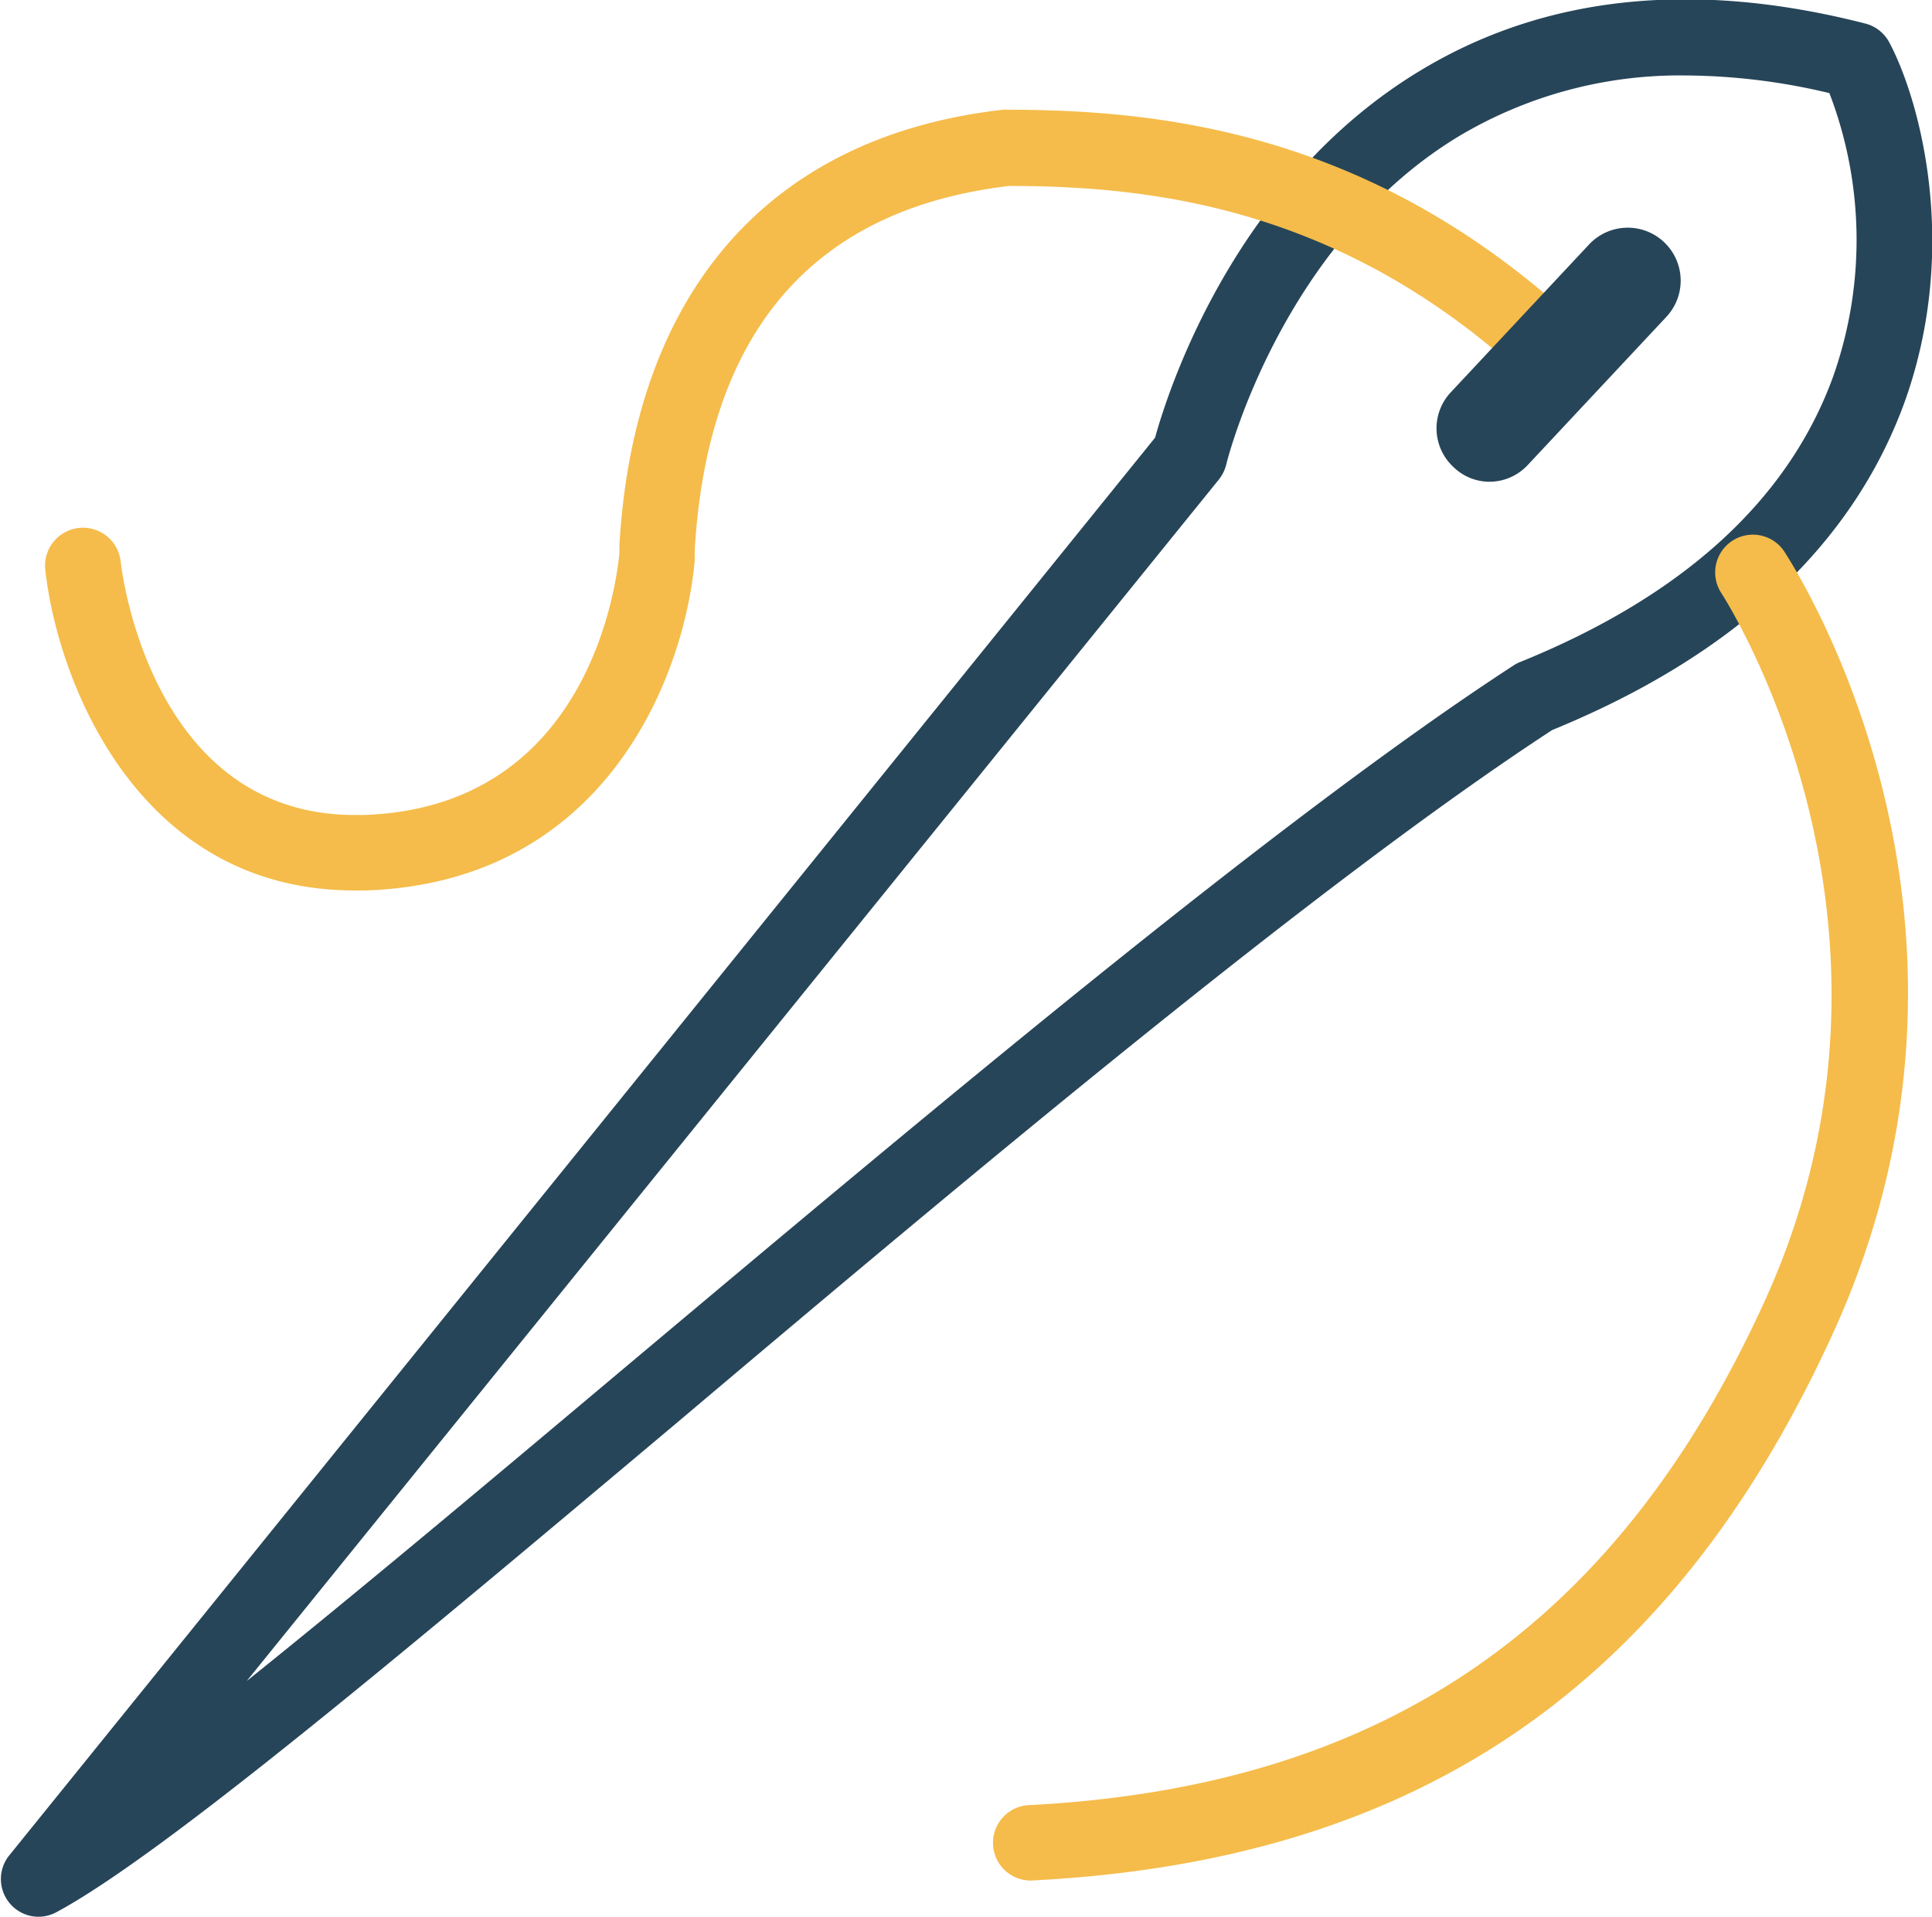
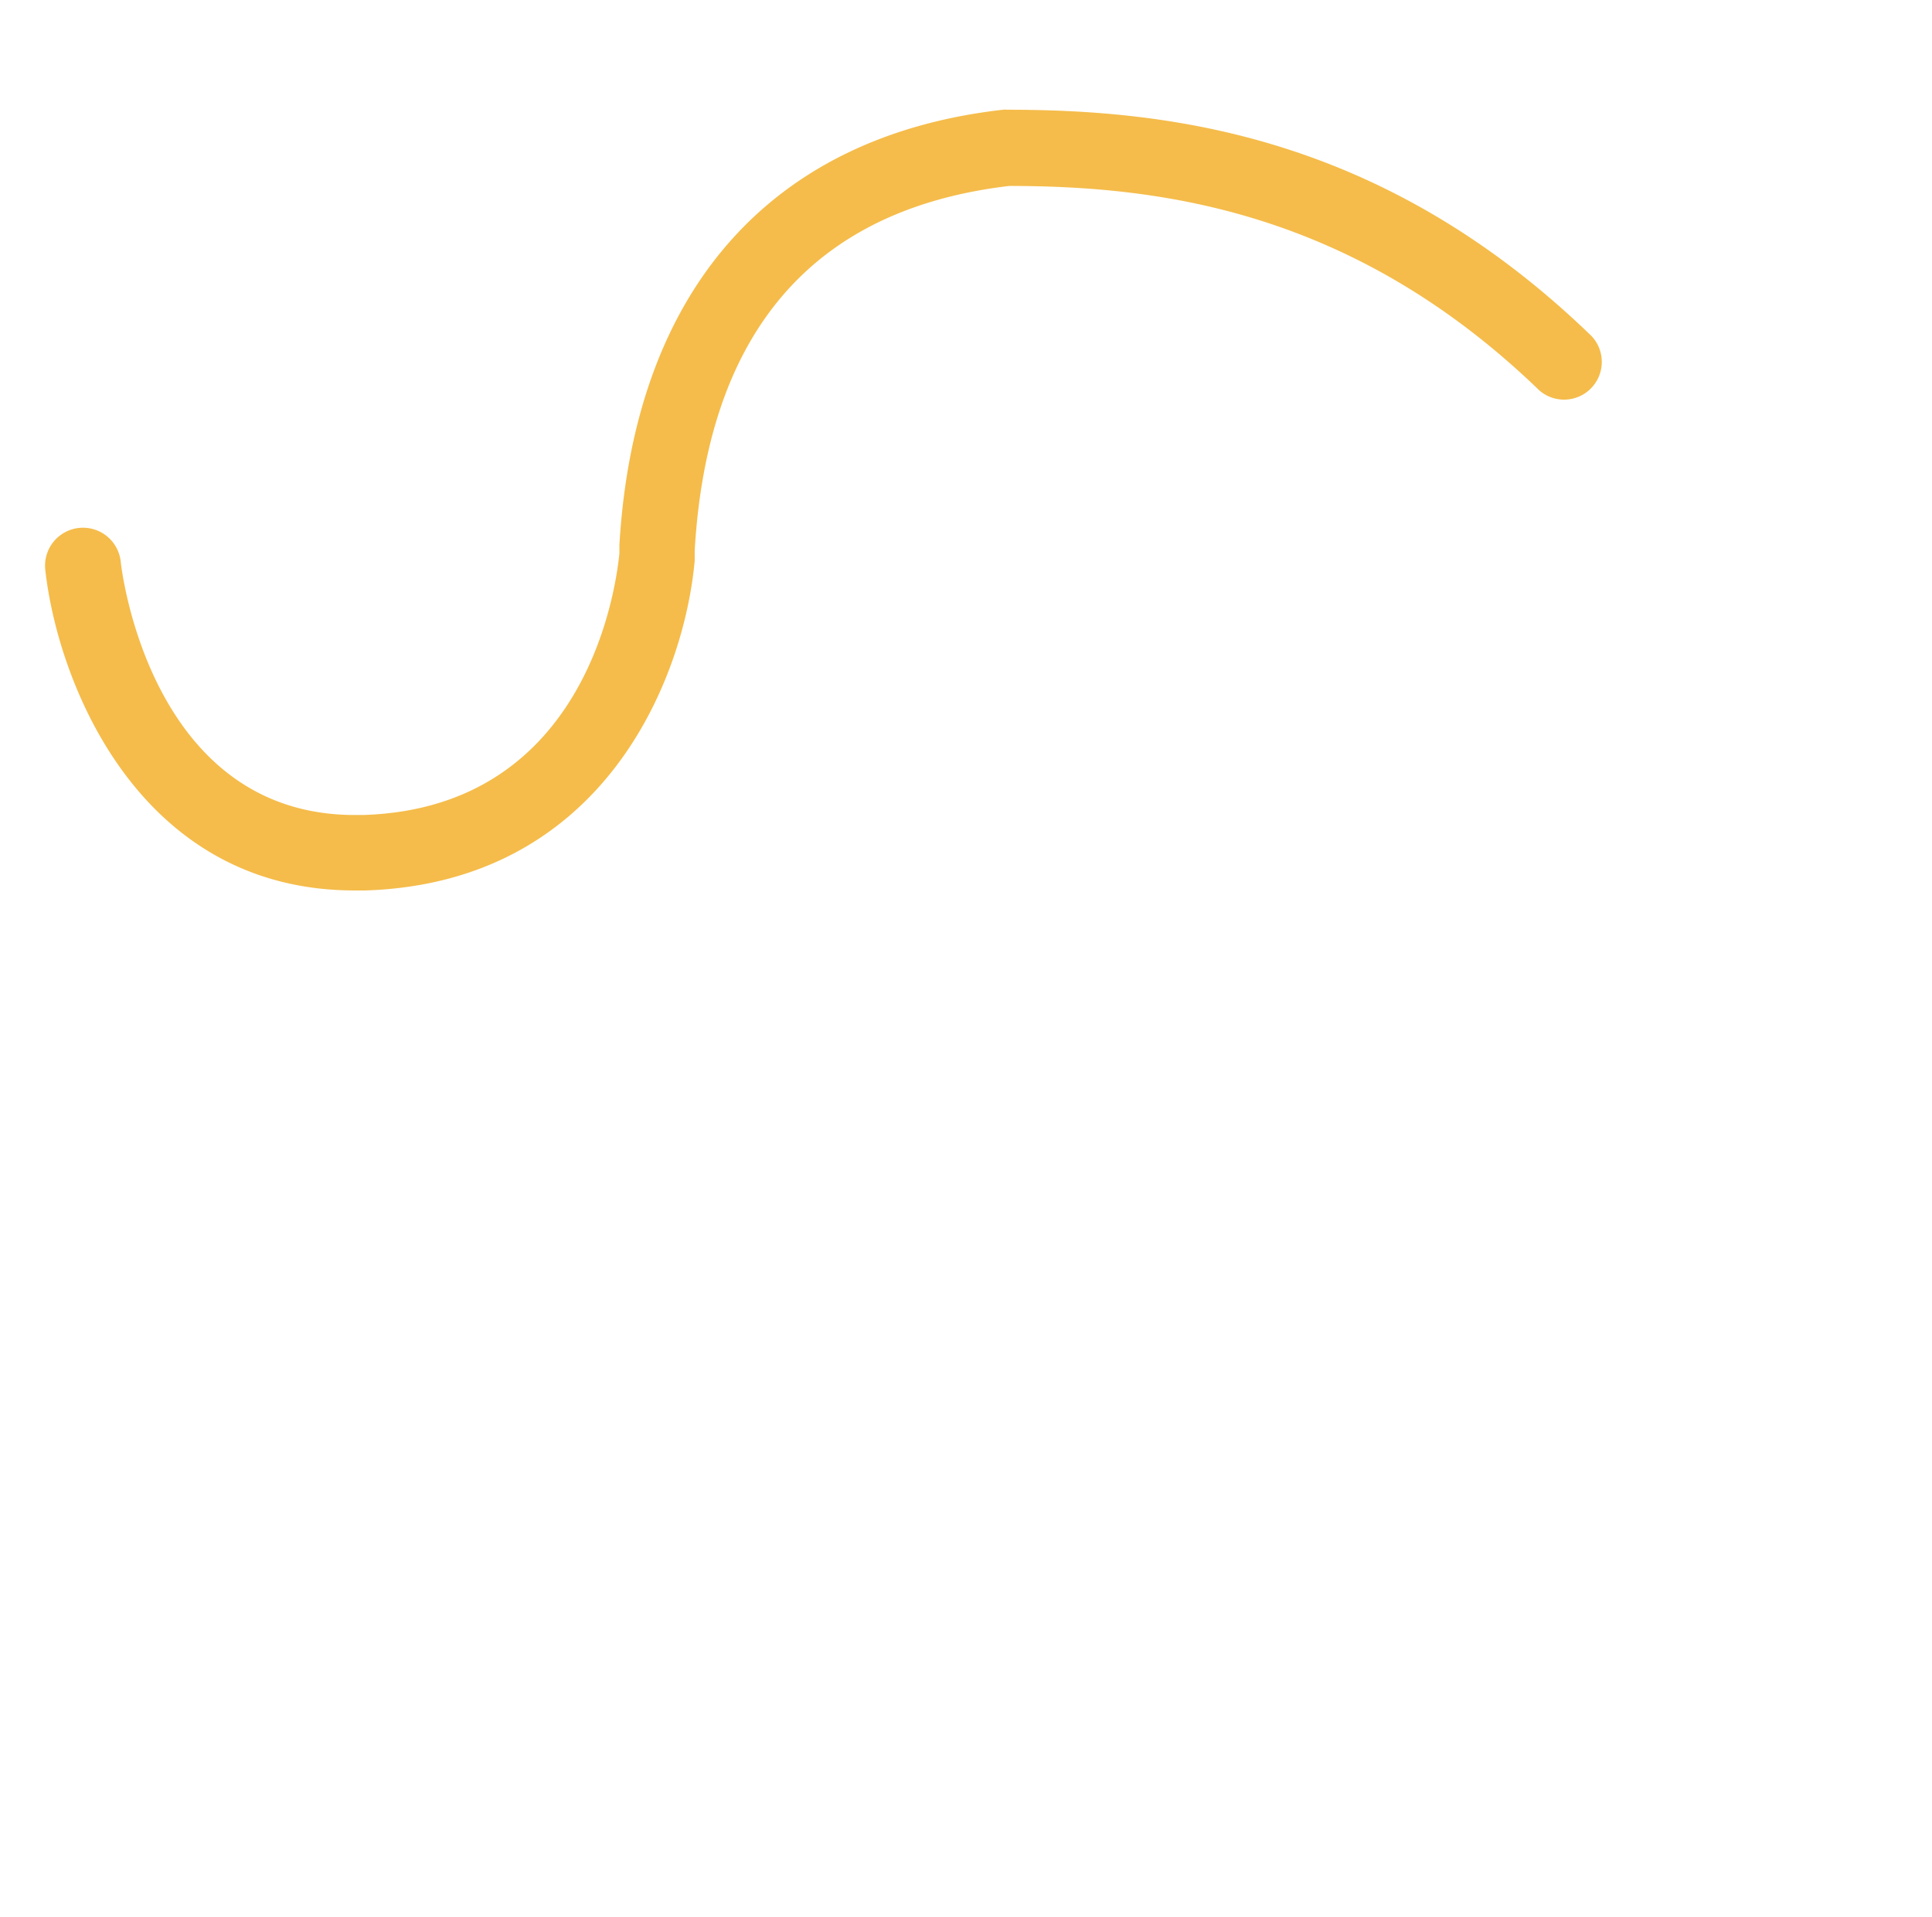
<svg xmlns="http://www.w3.org/2000/svg" viewBox="0 0 128.04 127.02">
  <defs>
    <style>.cls-1{fill:#274559;}.cls-2{fill:#f5bc4b;}</style>
  </defs>
  <title>Fichier 10</title>
  <g id="Calque_2" data-name="Calque 2">
    <g id="Layer_1" data-name="Layer 1">
-       <path class="cls-1" d="M2.5,127A2.5,2.5,0,0,1,.56,123L76.55,29c.83-3,5.19-16.83,17.54-24.3,8.24-5,18.17-6.05,29.53-3.14a2.5,2.5,0,0,1,1.59,1.25c2,3.75,4.72,13.55,1,23.87-3.46,9.47-11.31,16.77-23.34,21.69-15.24,9.94-38,29-58,45.89-18.28,15.36-34.06,28.62-41.1,32.42A2.53,2.53,0,0,1,2.5,127ZM111.73,5a28.6,28.6,0,0,0-15,4C84.88,16.13,81.3,30.62,81.27,30.77a2.63,2.63,0,0,1-.49,1L16.35,111.38c7.29-5.84,16.13-13.26,25.23-20.91,20.26-17,43.23-36.31,58.73-46.38a2.1,2.1,0,0,1,.42-.22C111.52,39.5,118.49,33.15,121.47,25a27.16,27.16,0,0,0-.23-18.83A41.69,41.69,0,0,0,111.73,5Z" />
      <path class="cls-2" d="M23.51,59C9.15,59,3.82,45.17,3,37.75a2.5,2.5,0,0,1,5-.54C8.07,37.93,10.05,54,23.52,54h.53c15.12-.46,16.82-15.61,17-17.33,0-.15,0-.34,0-.57,1-16.84,10-27.08,25.42-28.83a1.32,1.32,0,0,1,.28,0c10.8,0,25,1.7,38.73,15a2.5,2.5,0,0,1-3.46,3.6c-12.42-12-25.28-13.54-35.13-13.55-13,1.53-20,9.66-20.85,24.15,0,.28,0,.51,0,.68C45.33,45,40,58.5,24.2,59Z" />
-       <path class="cls-1" d="M98.69,31.92a3.44,3.44,0,0,1-2.39-1A3.49,3.49,0,0,1,96.14,26l9.18-9.81A3.5,3.5,0,1,1,110.43,21l-9.18,9.81A3.48,3.48,0,0,1,98.69,31.92Z" />
-       <path class="cls-2" d="M68.37,124.6a2.5,2.5,0,0,1-.12-5c23.36-1.22,38.82-11.8,48.66-33.3,11.47-25.06-2.72-46.83-2.86-47.05a2.5,2.5,0,0,1,4.16-2.77c.65,1,15.87,24.33,3.25,51.9-10.7,23.39-27.53,34.89-52.95,36.21Z" />
    </g>
  </g>
</svg>